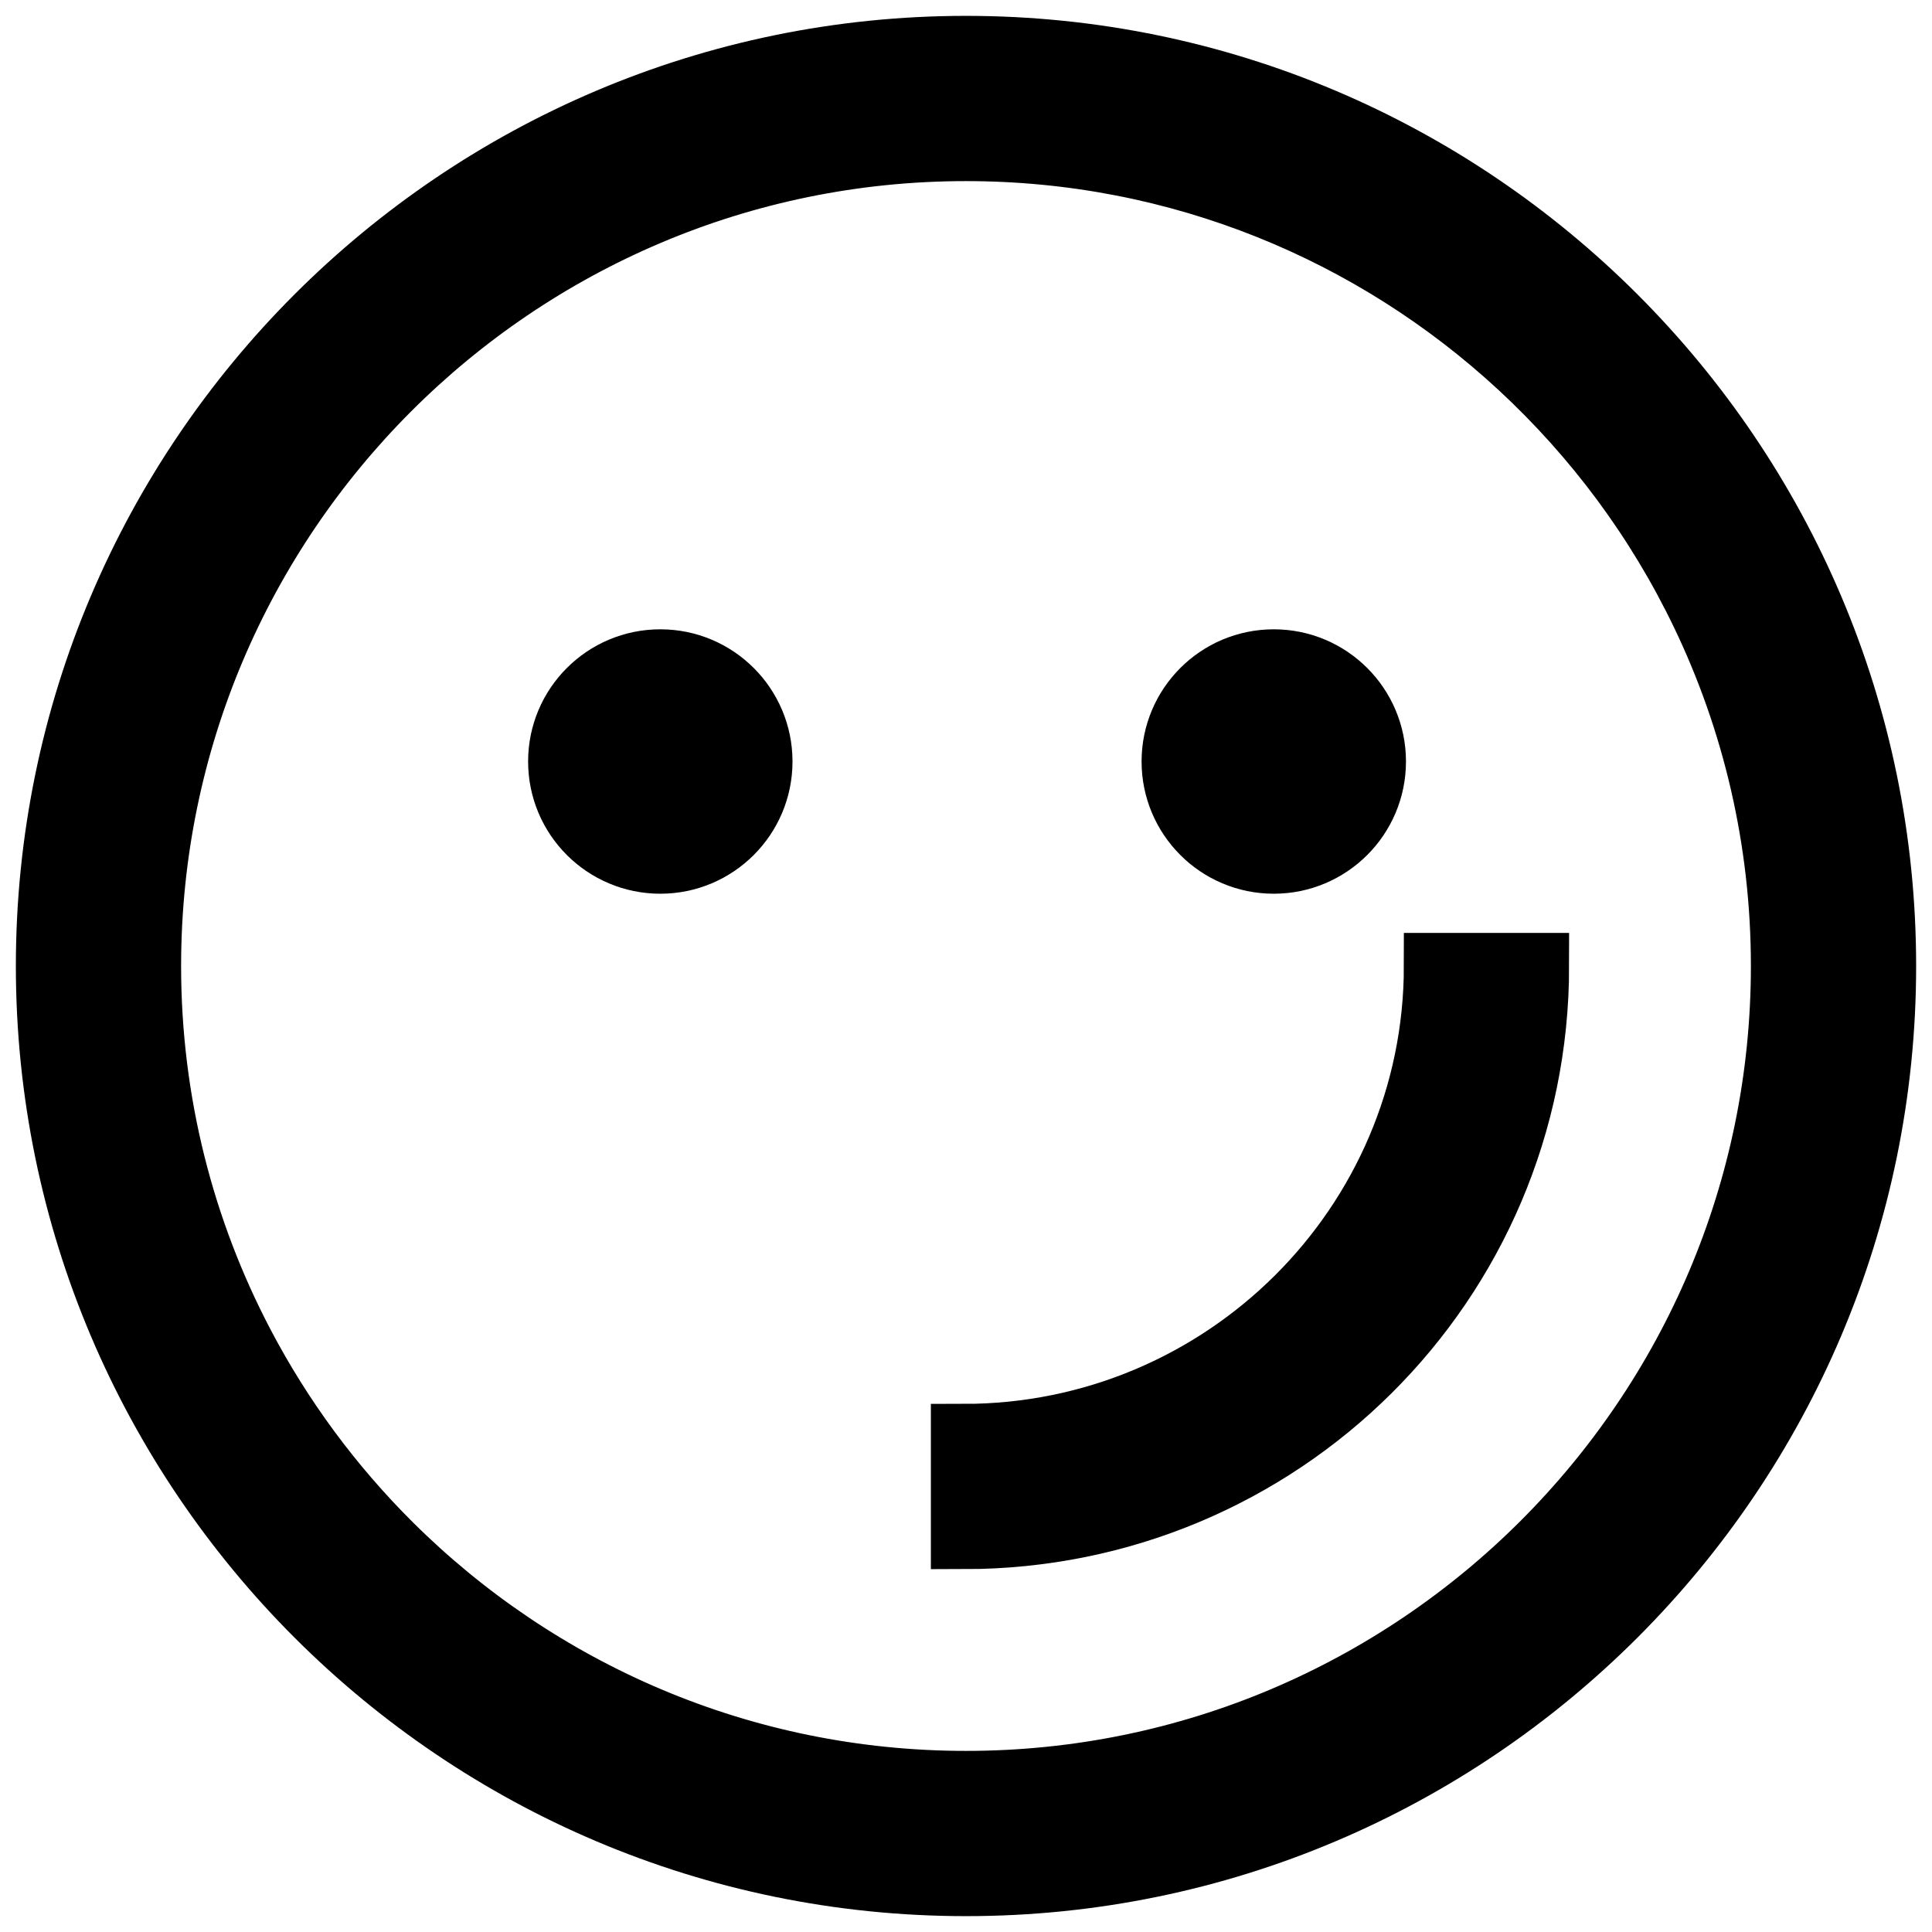
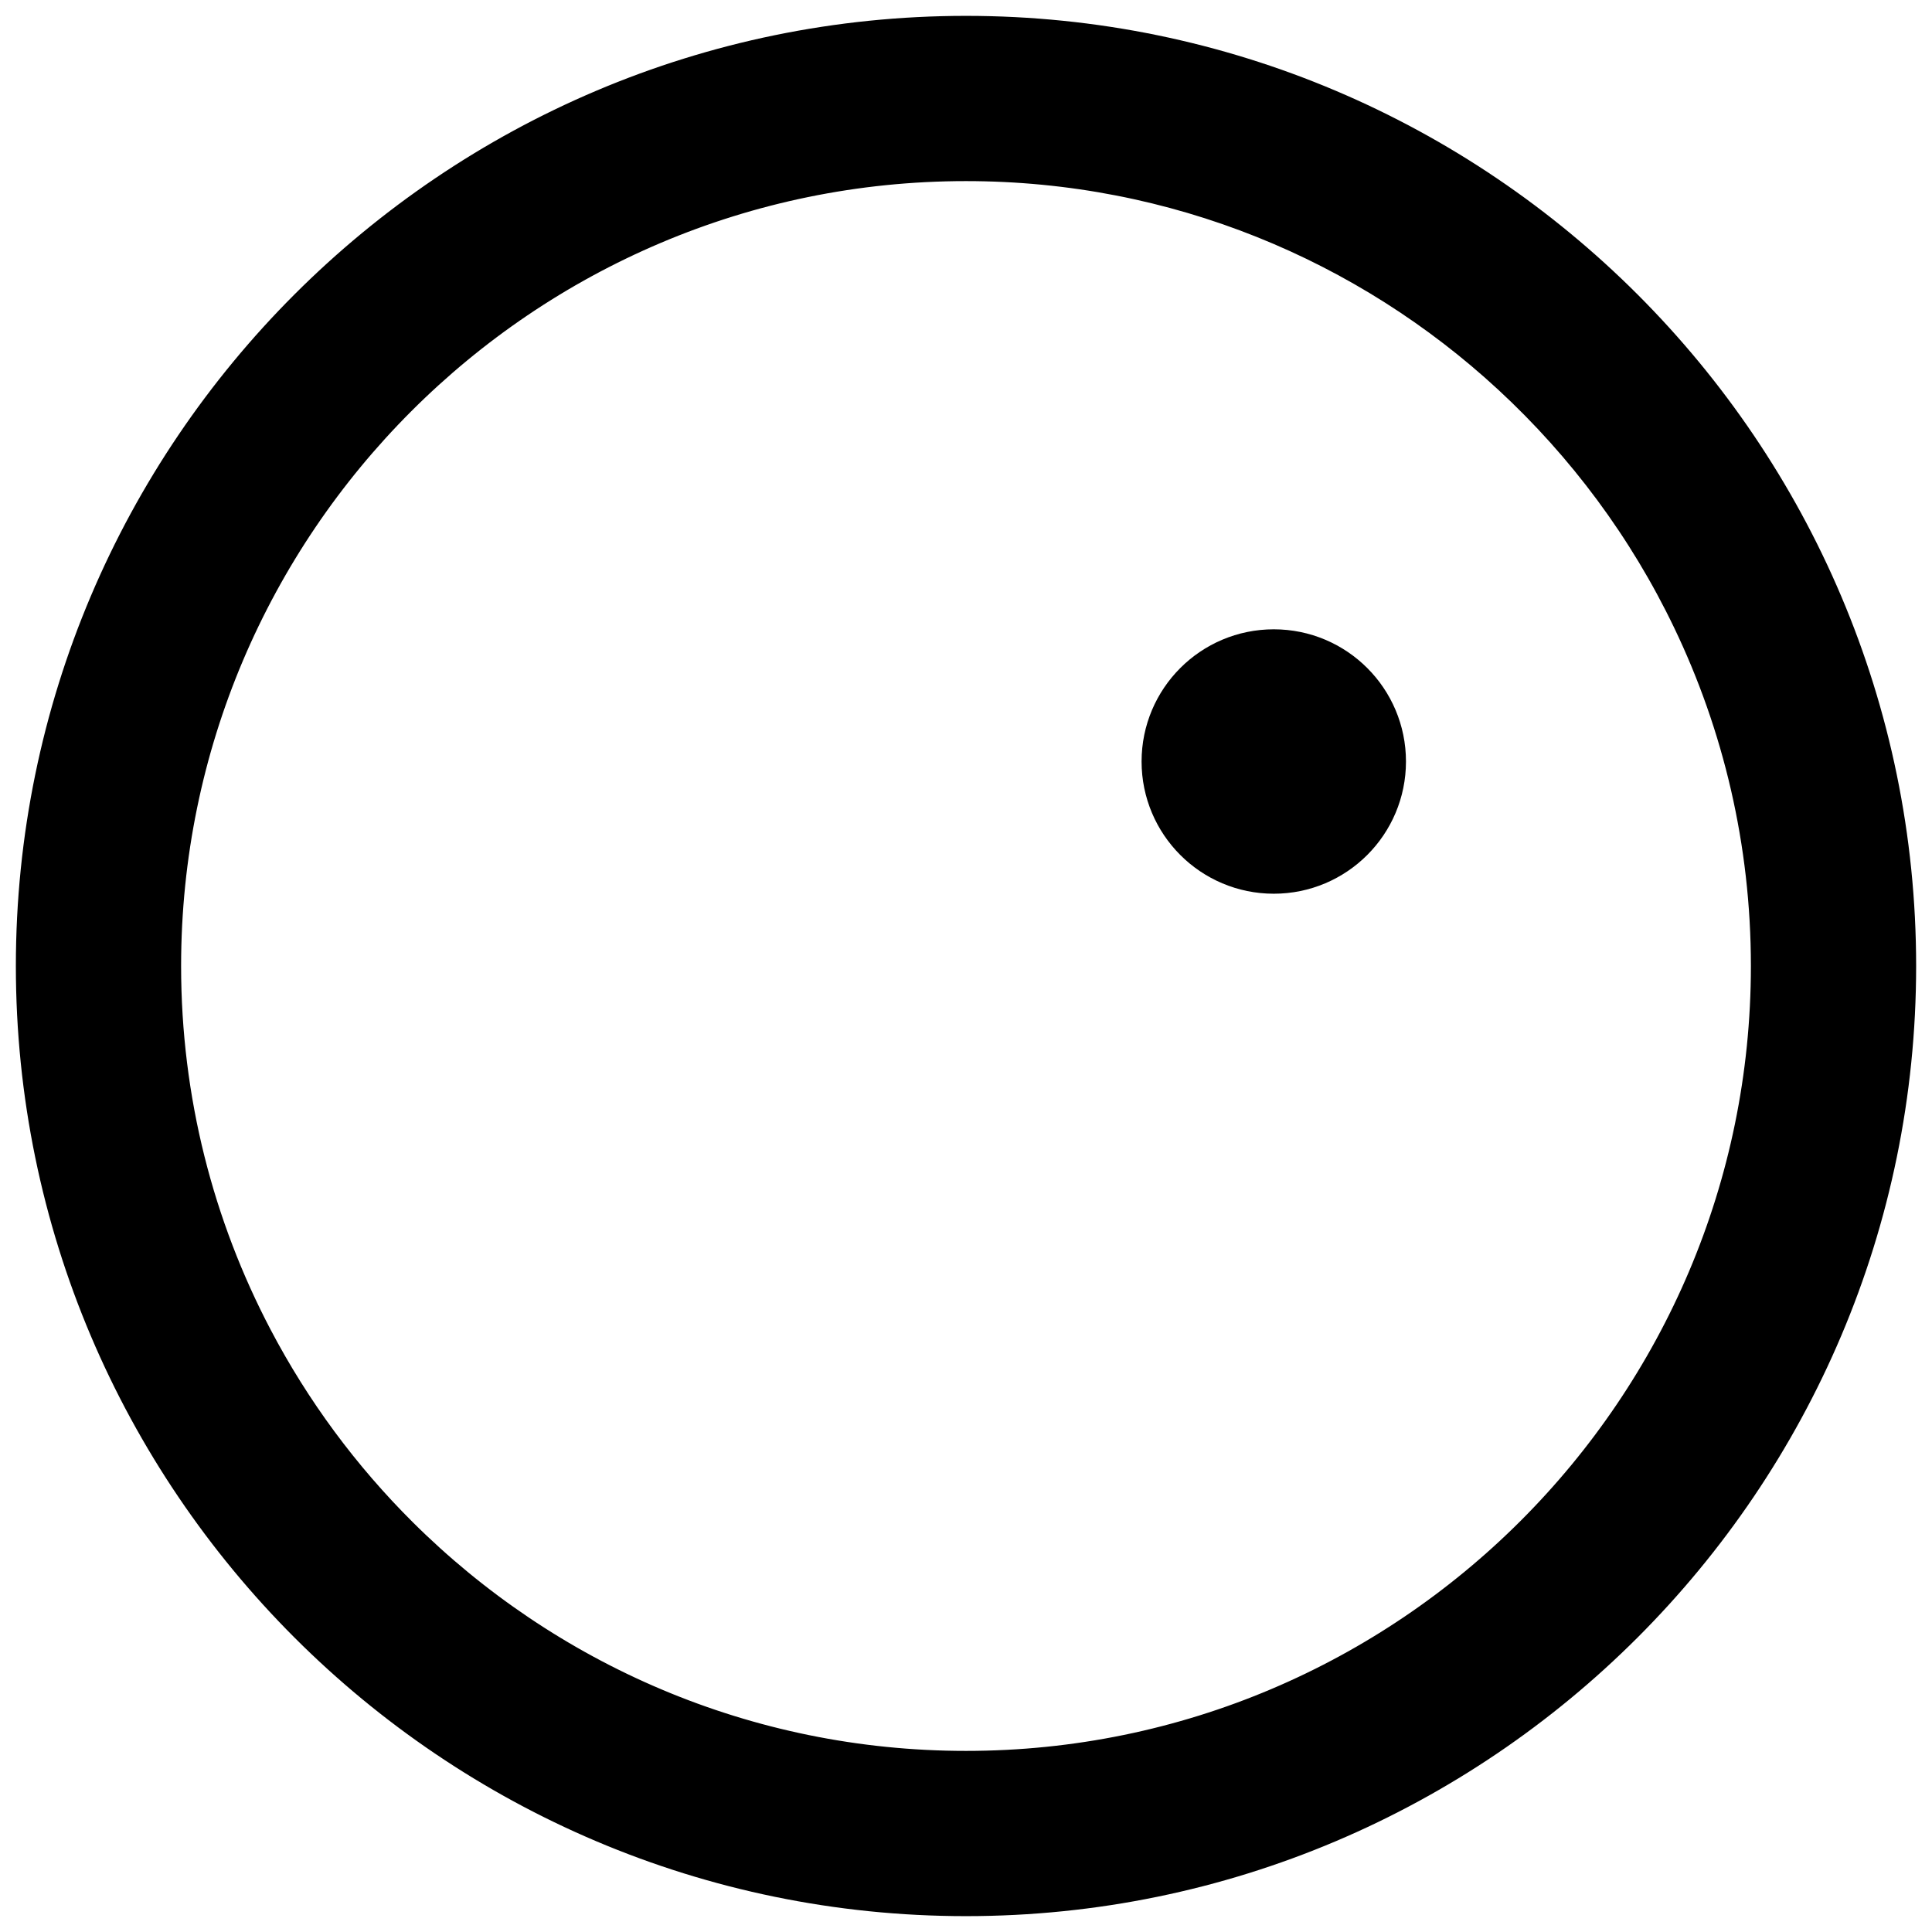
<svg xmlns="http://www.w3.org/2000/svg" width="79" height="79" viewBox="0 0 79 79" fill="none">
  <path d="M39.5 2C18.823 2 2 18.823 2 39.5C2 60.178 18.823 77 39.5 77C60.178 77 77 60.178 77 39.5C77 18.823 60.178 2 39.5 2ZM39.5 72.946C30.313 72.946 21.98 69.222 15.93 63.206C13.513 60.803 11.462 58.034 9.865 54.991C7.433 50.357 6.054 45.087 6.054 39.5C6.054 21.058 21.058 6.054 39.5 6.054C48.248 6.054 56.22 9.431 62.186 14.948C65.279 17.808 67.834 21.243 69.675 25.083C71.771 29.451 72.946 34.341 72.946 39.5C72.946 57.942 57.942 72.946 39.5 72.946Z" fill="black" stroke="black" stroke-width="2.703" />
-   <path d="M62.81 39.5H58.756C58.756 50.142 50.057 58.757 39.415 58.757V62.811C52.338 62.811 62.81 52.422 62.81 39.5Z" fill="black" stroke="black" stroke-width="2.703" />
-   <path d="M27 35.193C29.239 35.193 31.054 33.377 31.054 31.138C31.054 28.899 29.239 27.084 27 27.084C24.761 27.084 22.946 28.899 22.946 31.138C22.946 33.377 24.761 35.193 27 35.193Z" fill="black" stroke="black" stroke-width="2.703" />
  <path d="M52.085 35.193C54.324 35.193 56.139 33.377 56.139 31.138C56.139 28.899 54.324 27.084 52.085 27.084C49.846 27.084 48.031 28.899 48.031 31.138C48.031 33.377 49.846 35.193 52.085 35.193Z" fill="black" stroke="black" stroke-width="2.703" />
</svg>